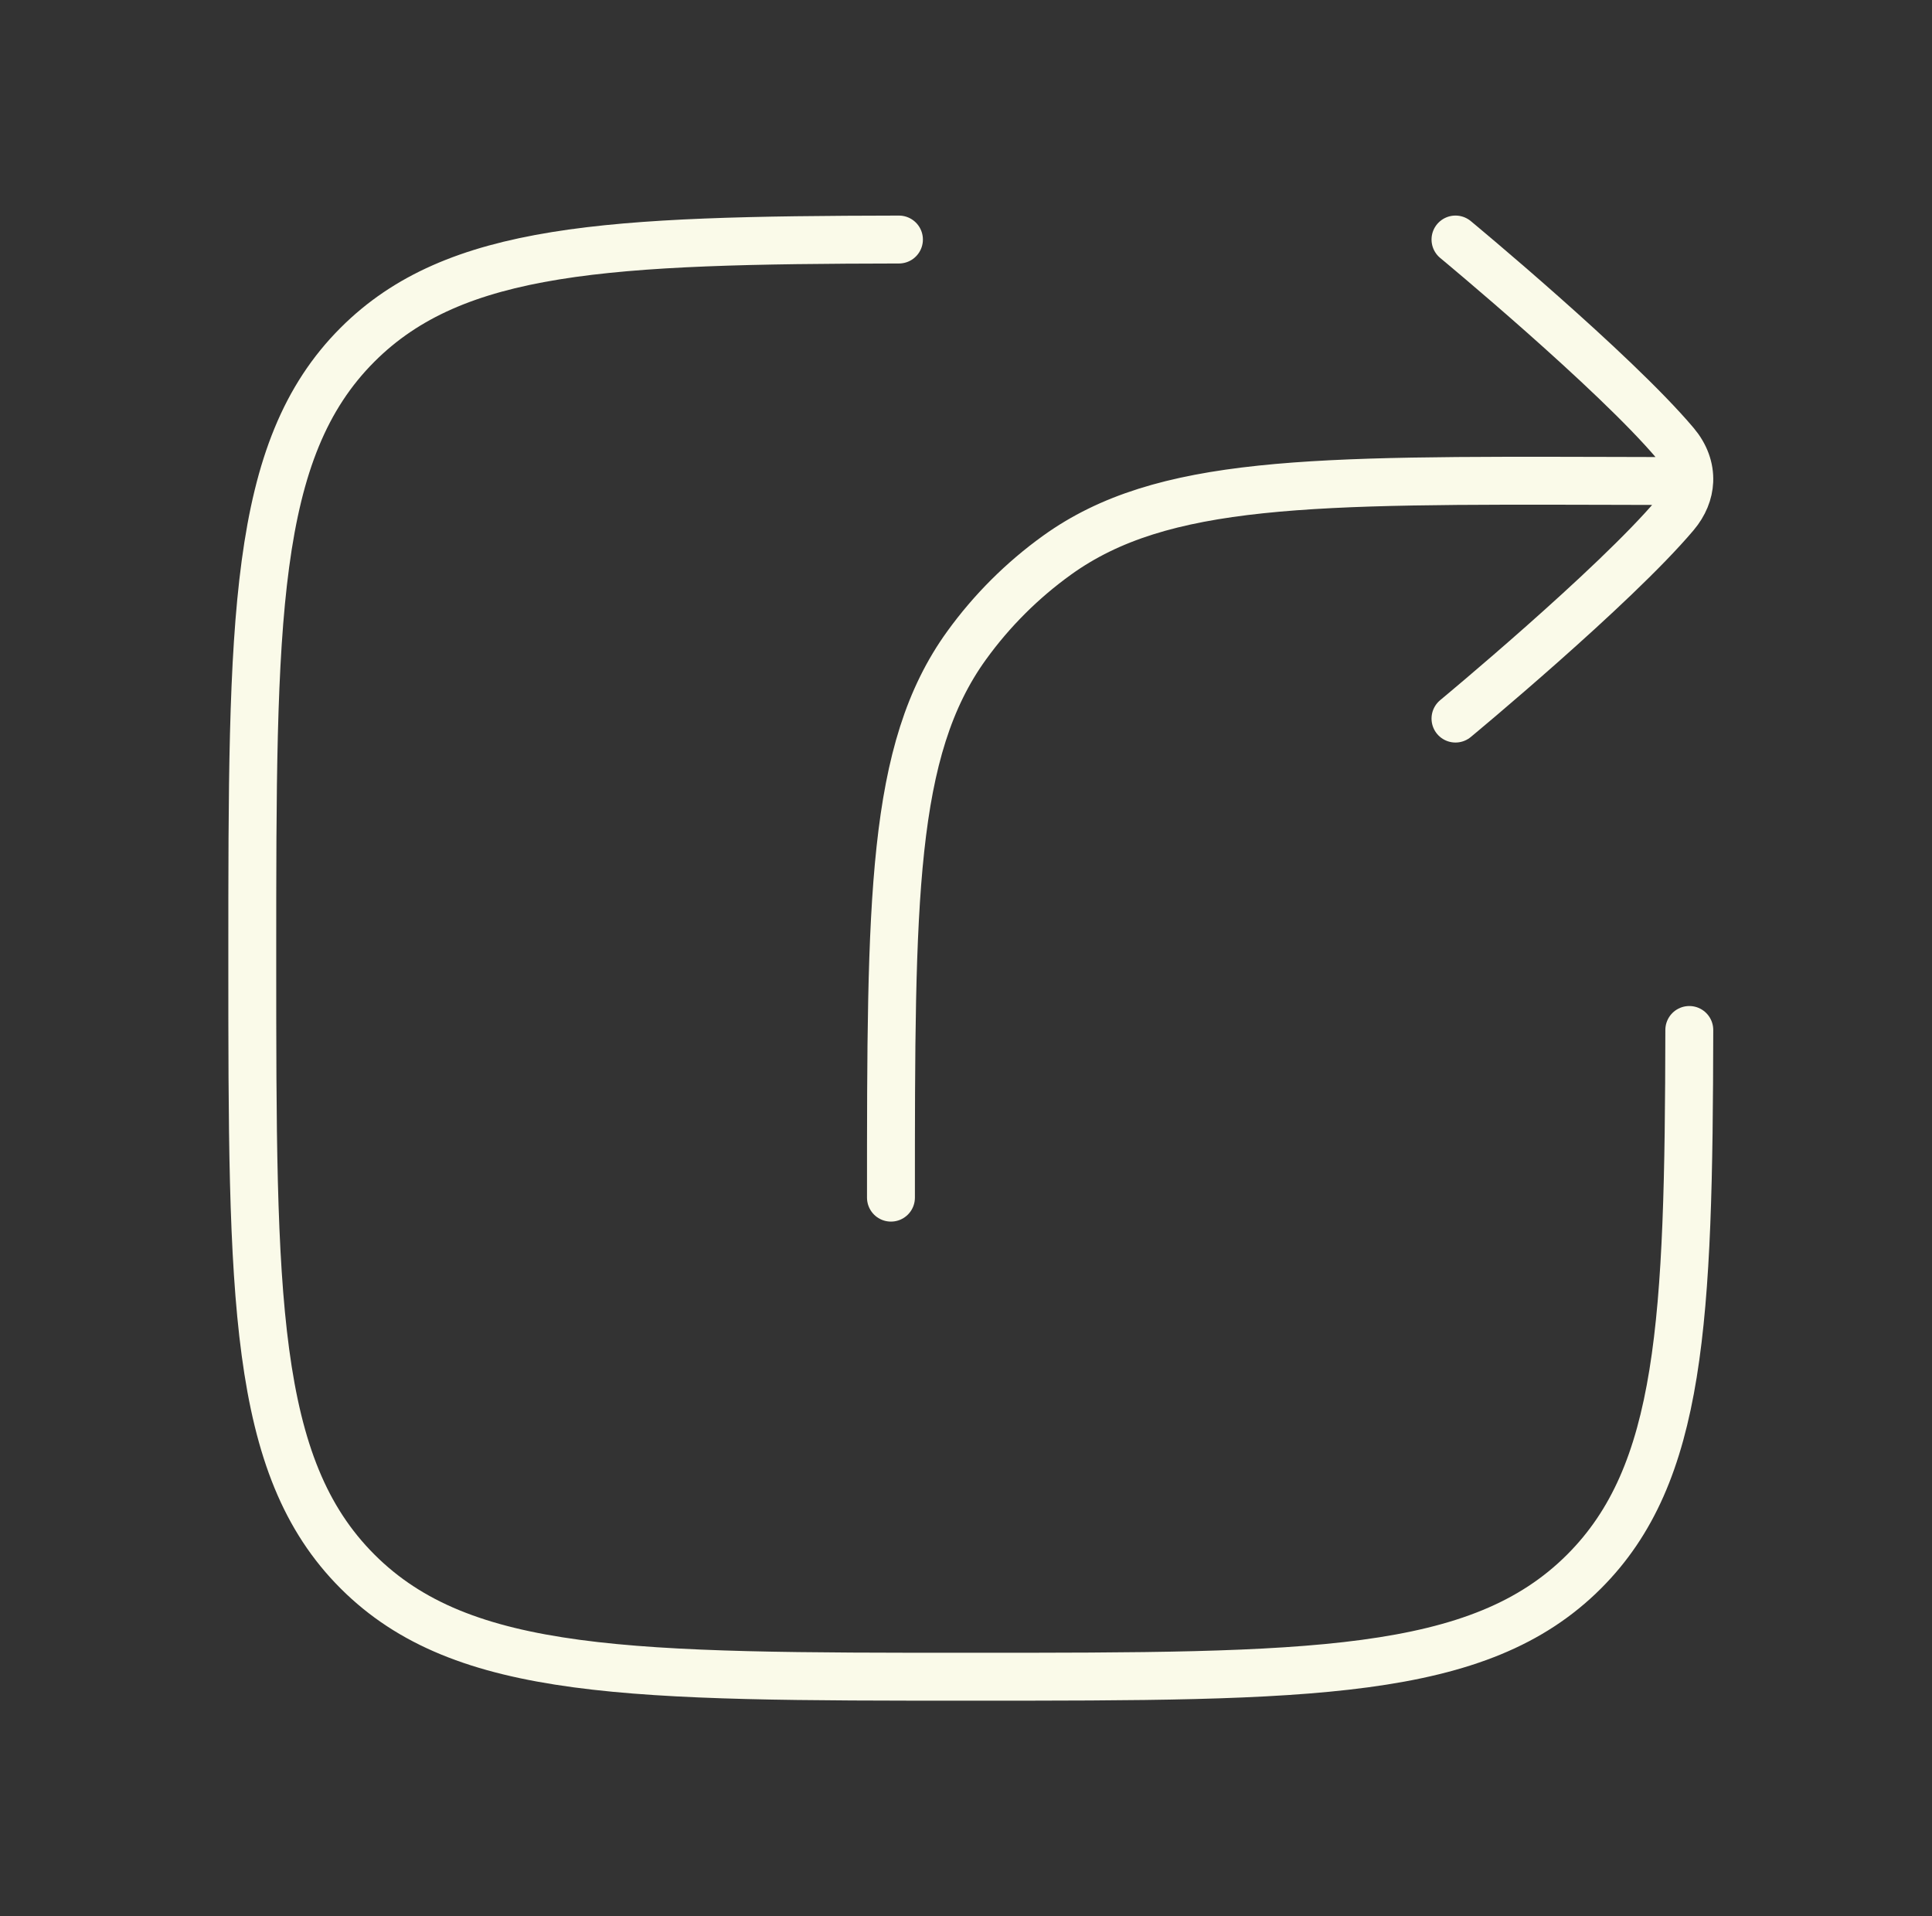
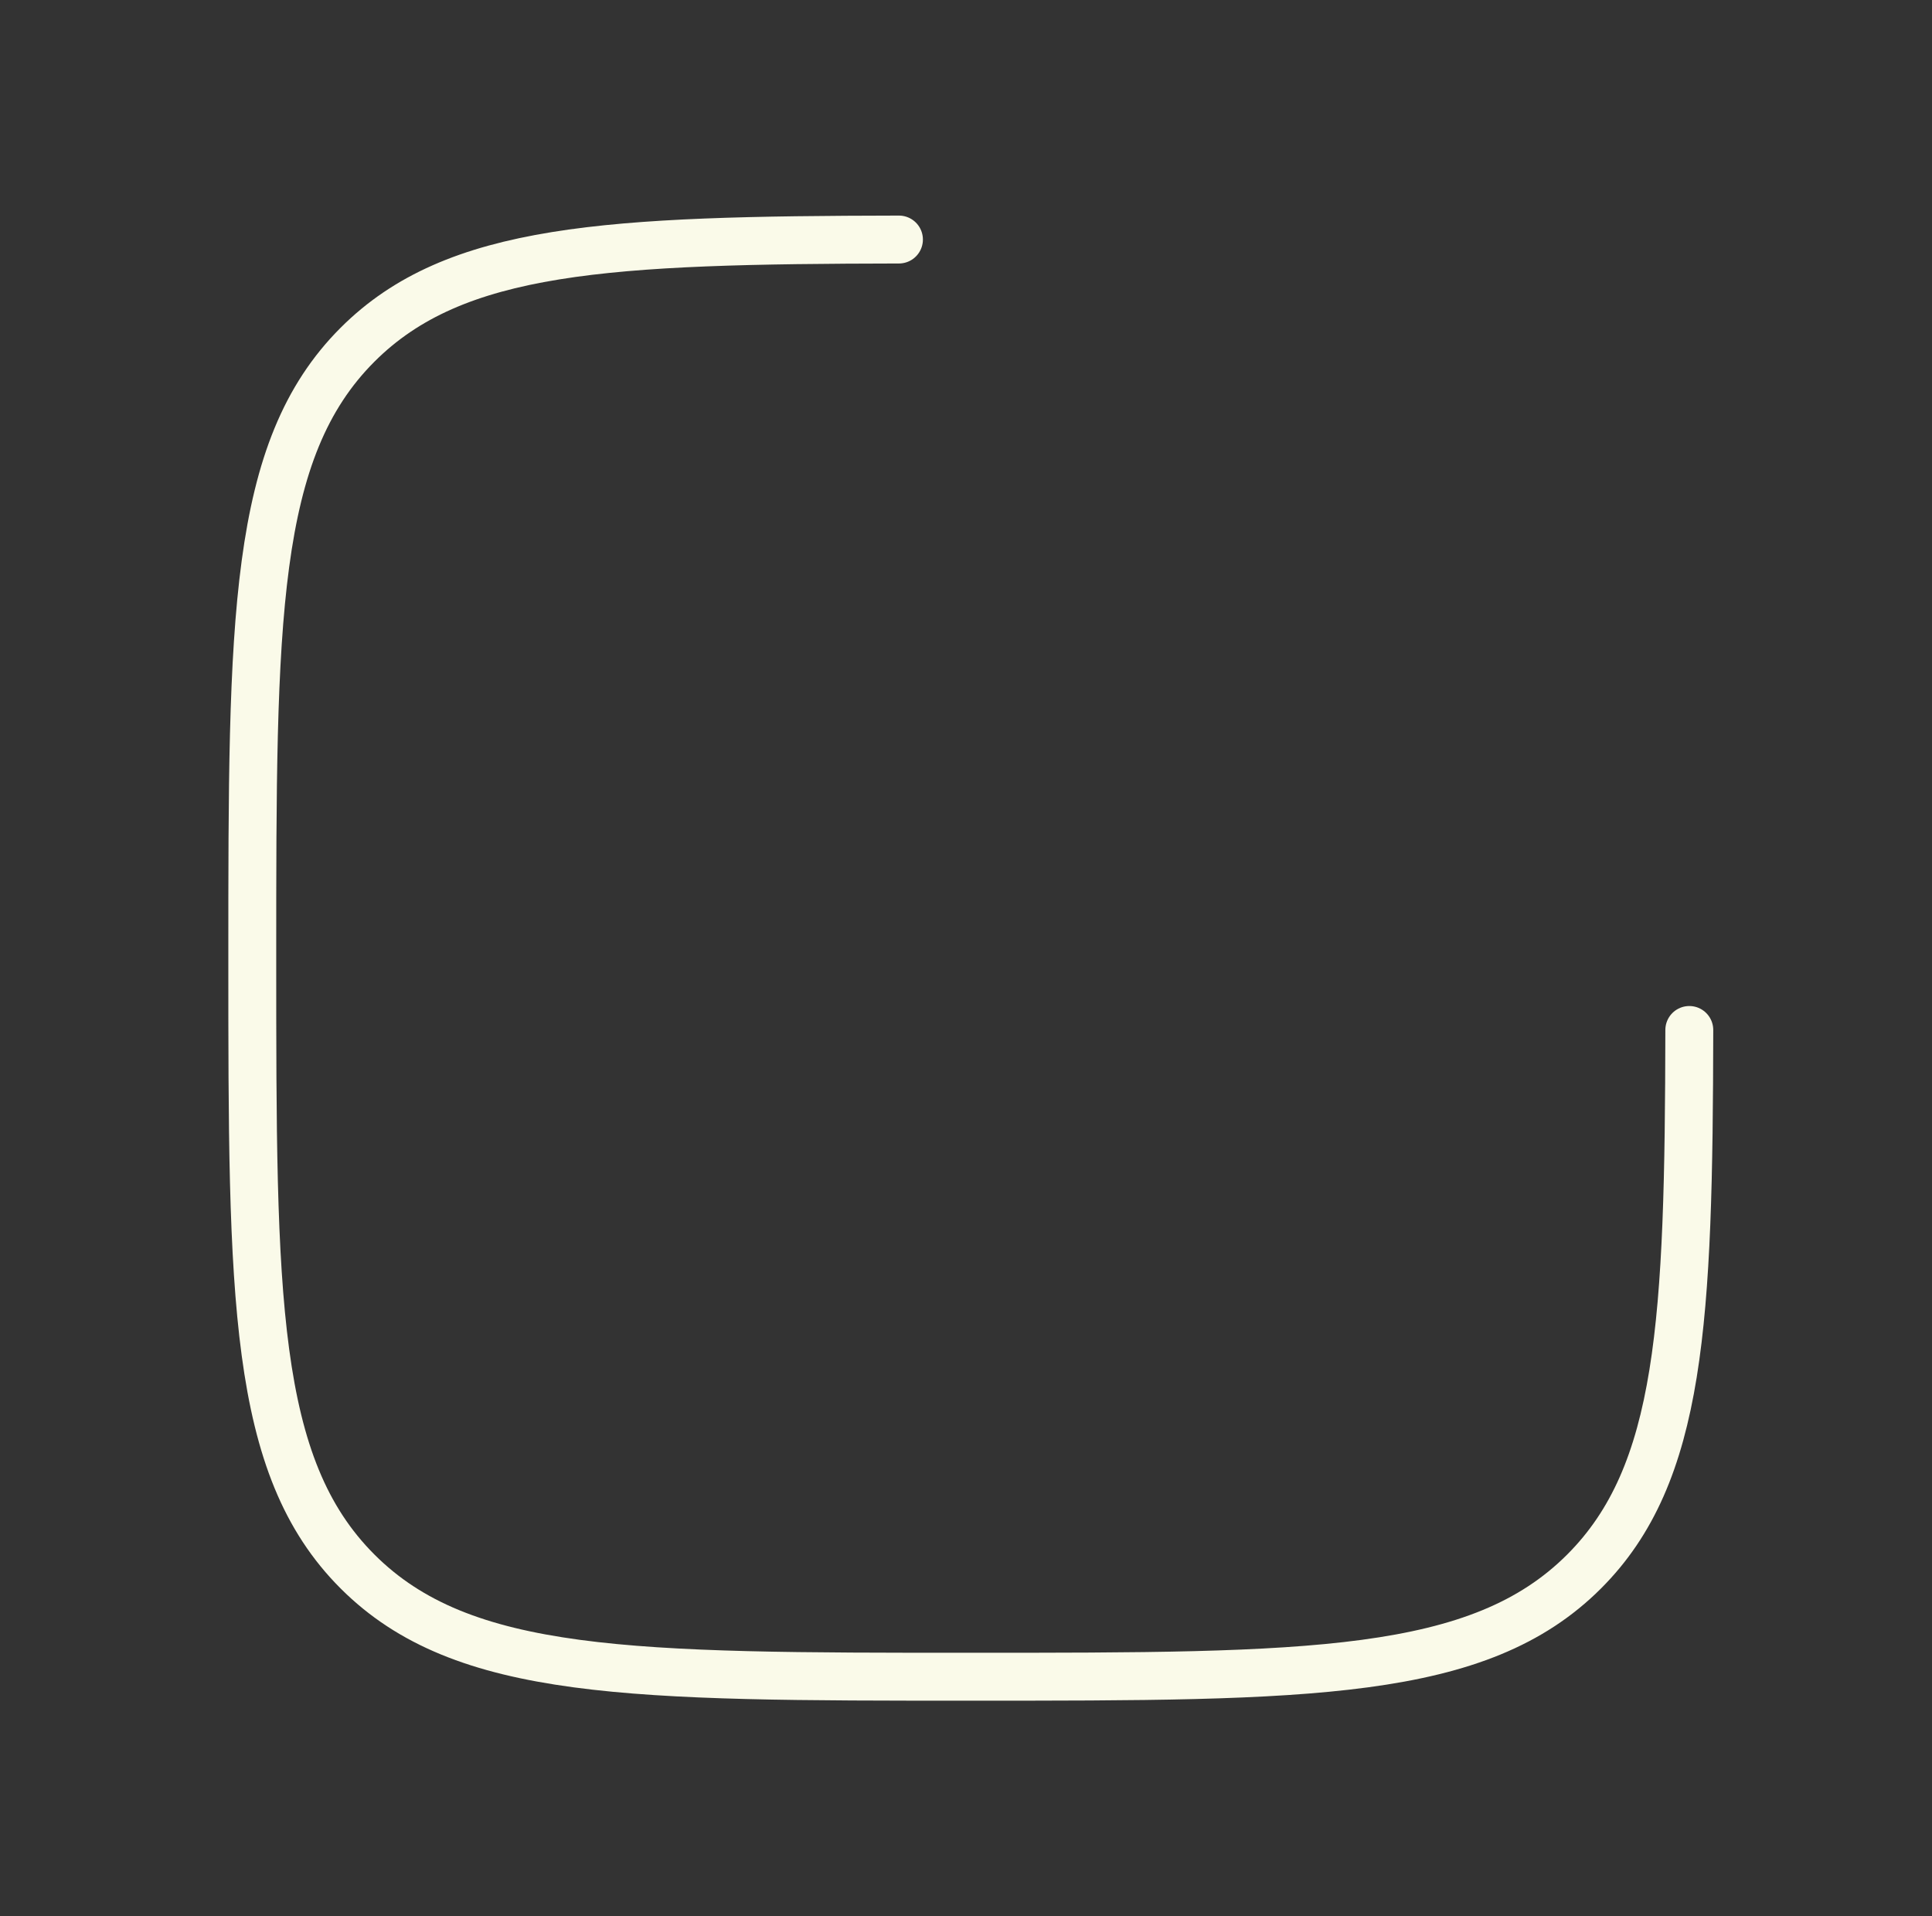
<svg xmlns="http://www.w3.org/2000/svg" width="121" height="120" viewBox="0 0 121 120" fill="none">
  <rect x="0" y="0" width="121" height="120" fill="#333333" stroke="none" />
  <path d="M56.301 15C38.053 15.033 28.497 15.481 22.39 21.588C15.8 28.178 15.8 38.785 15.8 59.998C15.8 81.213 15.8 91.82 22.39 98.409C28.981 105 39.587 105 60.802 105C82.015 105 92.622 105 99.213 98.409C105.319 92.303 105.767 82.747 105.8 64.499" stroke="#FAFAE9" stroke-width="3" stroke-linecap="round" stroke-linejoin="round" />
-   <path d="M105.798 30.126L100.8 30.113C82.117 30.066 72.776 30.042 66.209 34.762C64.026 36.331 62.111 38.241 60.537 40.42C55.8 46.975 55.8 56.316 55.8 74.999M105.798 30.126C105.831 29.312 105.541 28.494 104.926 27.766C101.1 23.233 91.156 14.999 91.156 14.999M105.798 30.126C105.767 30.855 105.476 31.58 104.925 32.233C101.098 36.765 91.156 44.999 91.156 44.999" stroke="#FAFAE9" stroke-width="3" stroke-linecap="round" stroke-linejoin="round" />
</svg>